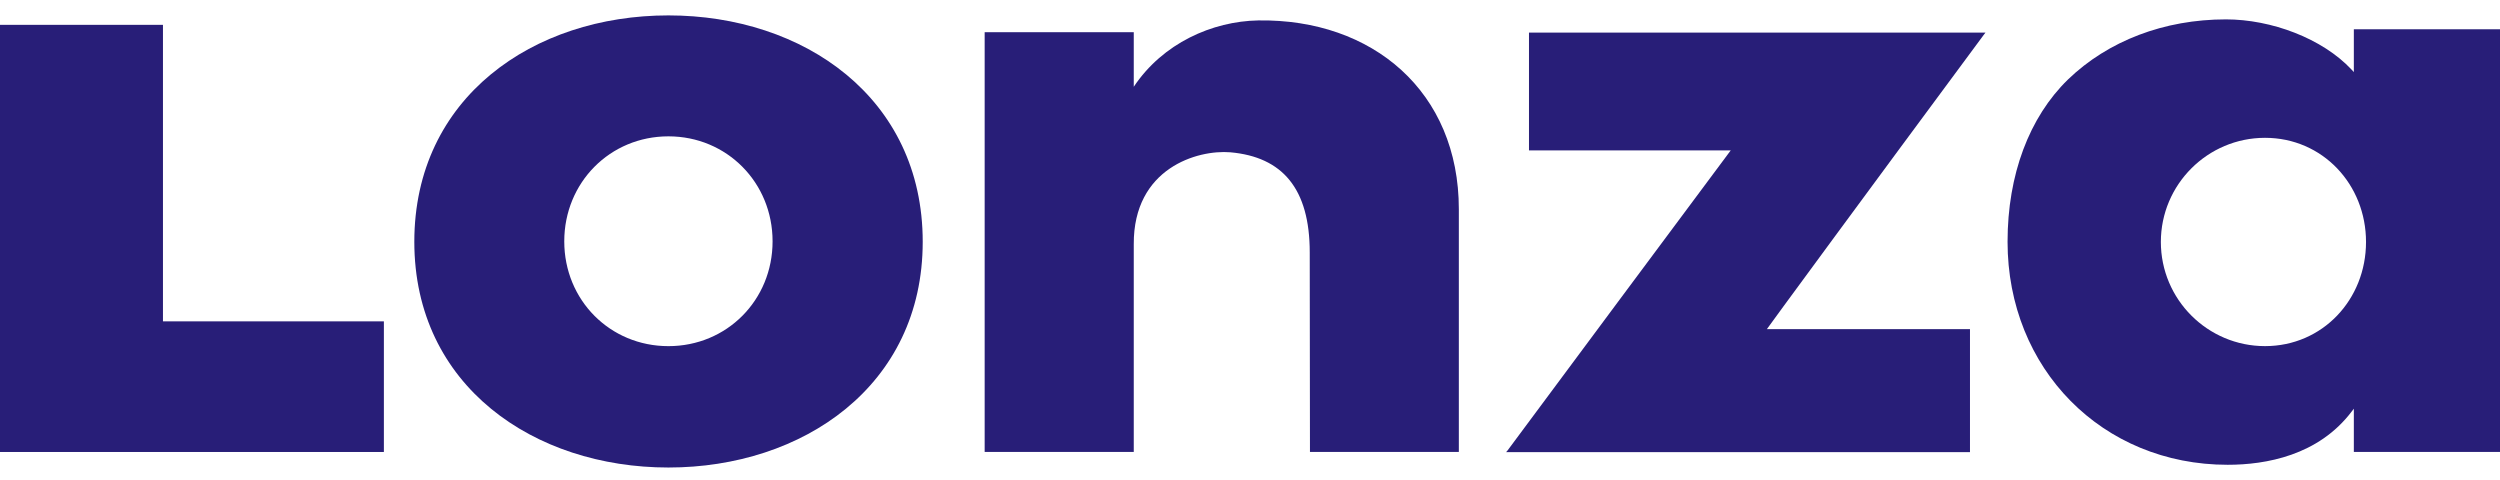
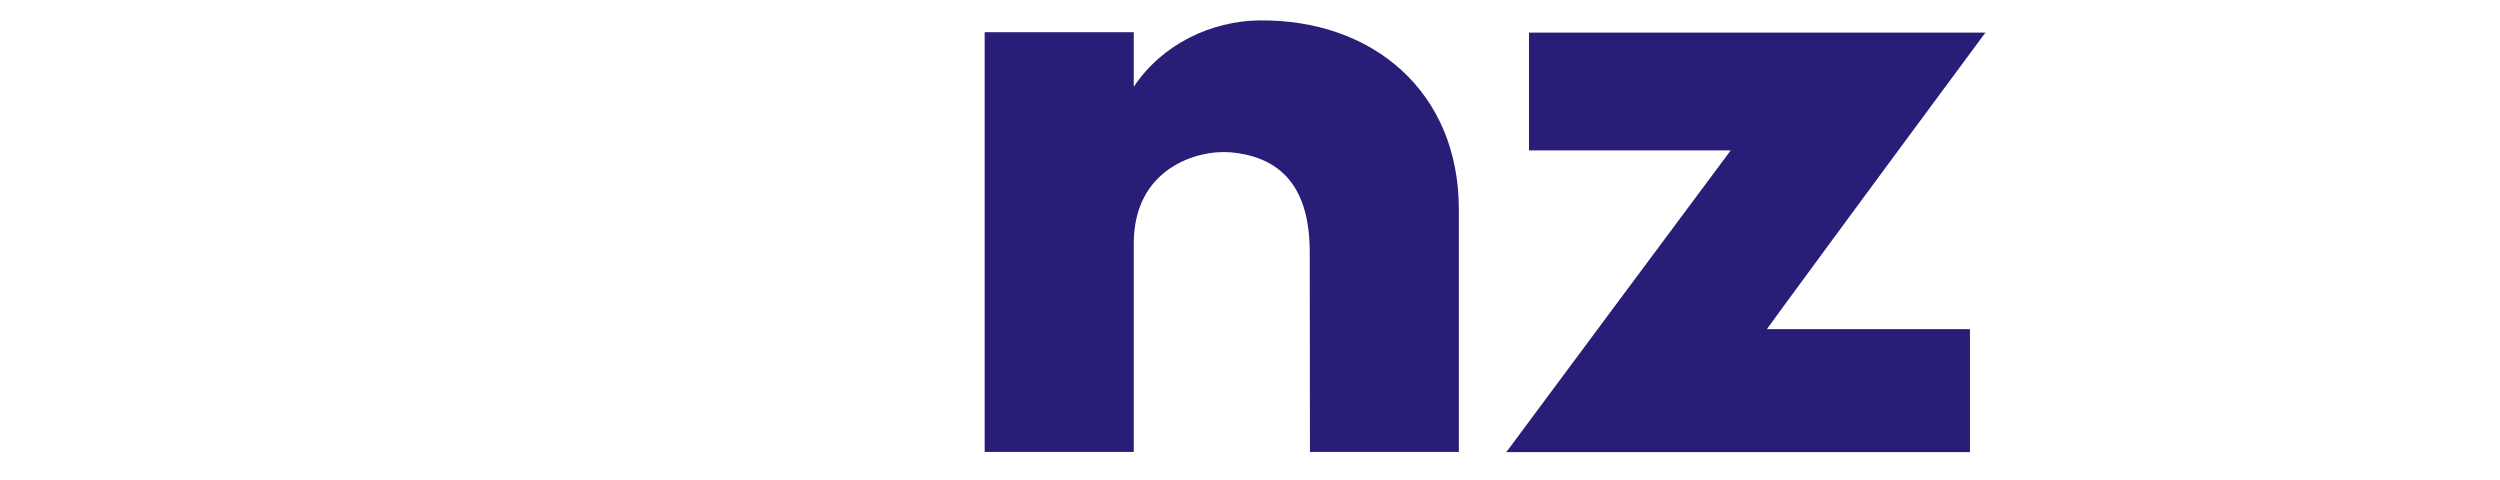
<svg xmlns="http://www.w3.org/2000/svg" width="125" height="24" viewBox="0 0 125 24" fill="none">
-   <path d="M8.148 16.068H19.194V22.599H-0V1.242H8.148V16.068Z" fill="#281E78" />
  <path d="M99.202 1.723L99.275 1.629H76.449V7.519C76.449 7.519 86.277 7.519 86.539 7.519C86.518 7.54 86.497 7.572 86.497 7.572C86.056 8.16 75.766 21.988 75.378 22.523L75.304 22.608H98.499V16.455C98.499 16.455 88.566 16.455 88.345 16.455C88.366 16.423 89.164 15.331 89.164 15.331C91.6 12.003 98.866 2.164 99.202 1.723Z" fill="#281E78" />
-   <path d="M33.421 0.77C26.669 0.77 20.716 4.875 20.716 12.088C20.716 19.302 26.711 23.376 33.421 23.376C40.13 23.376 46.136 19.302 46.136 12.088C46.136 4.875 40.172 0.77 33.421 0.77ZM33.421 17.307C30.502 17.307 28.213 15.007 28.213 12.067C28.213 9.127 30.502 6.817 33.421 6.817C36.34 6.817 38.629 9.127 38.629 12.067C38.629 15.007 36.34 17.307 33.421 17.307Z" fill="#281E78" />
  <path d="M62.915 1.021C60.605 1.063 58.137 2.165 56.688 4.339C56.688 4.213 56.688 1.609 56.688 1.609H49.233V22.598H56.688V12.214C56.667 8.402 59.88 7.478 61.518 7.615C64.122 7.846 65.487 9.431 65.487 12.623L65.498 22.598H72.942V10.46C72.942 4.58 68.626 0.937 62.915 1.021Z" fill="#281E78" />
-   <path d="M117.692 1.462C117.692 1.567 117.692 3.604 117.692 3.604L117.587 3.489C116.117 1.914 113.555 0.969 111.298 0.969C108.211 0.969 105.407 2.04 103.402 3.972C101.459 5.862 100.378 8.739 100.378 12.088C100.378 18.44 105.113 23.239 111.382 23.239C113.293 23.239 115.918 22.777 117.587 20.572L117.692 20.435C117.692 20.435 117.692 22.493 117.692 22.598C117.808 22.598 124.895 22.598 125 22.598C125 22.483 125 1.578 125 1.462C124.895 1.462 117.808 1.462 117.692 1.462ZM113.251 17.306C110.384 17.306 108.043 14.976 108.043 12.098C108.043 9.222 110.384 6.891 113.251 6.891C116.128 6.891 118.301 9.222 118.301 12.098C118.301 14.976 116.128 17.306 113.251 17.306Z" fill="#281E78" />
</svg>